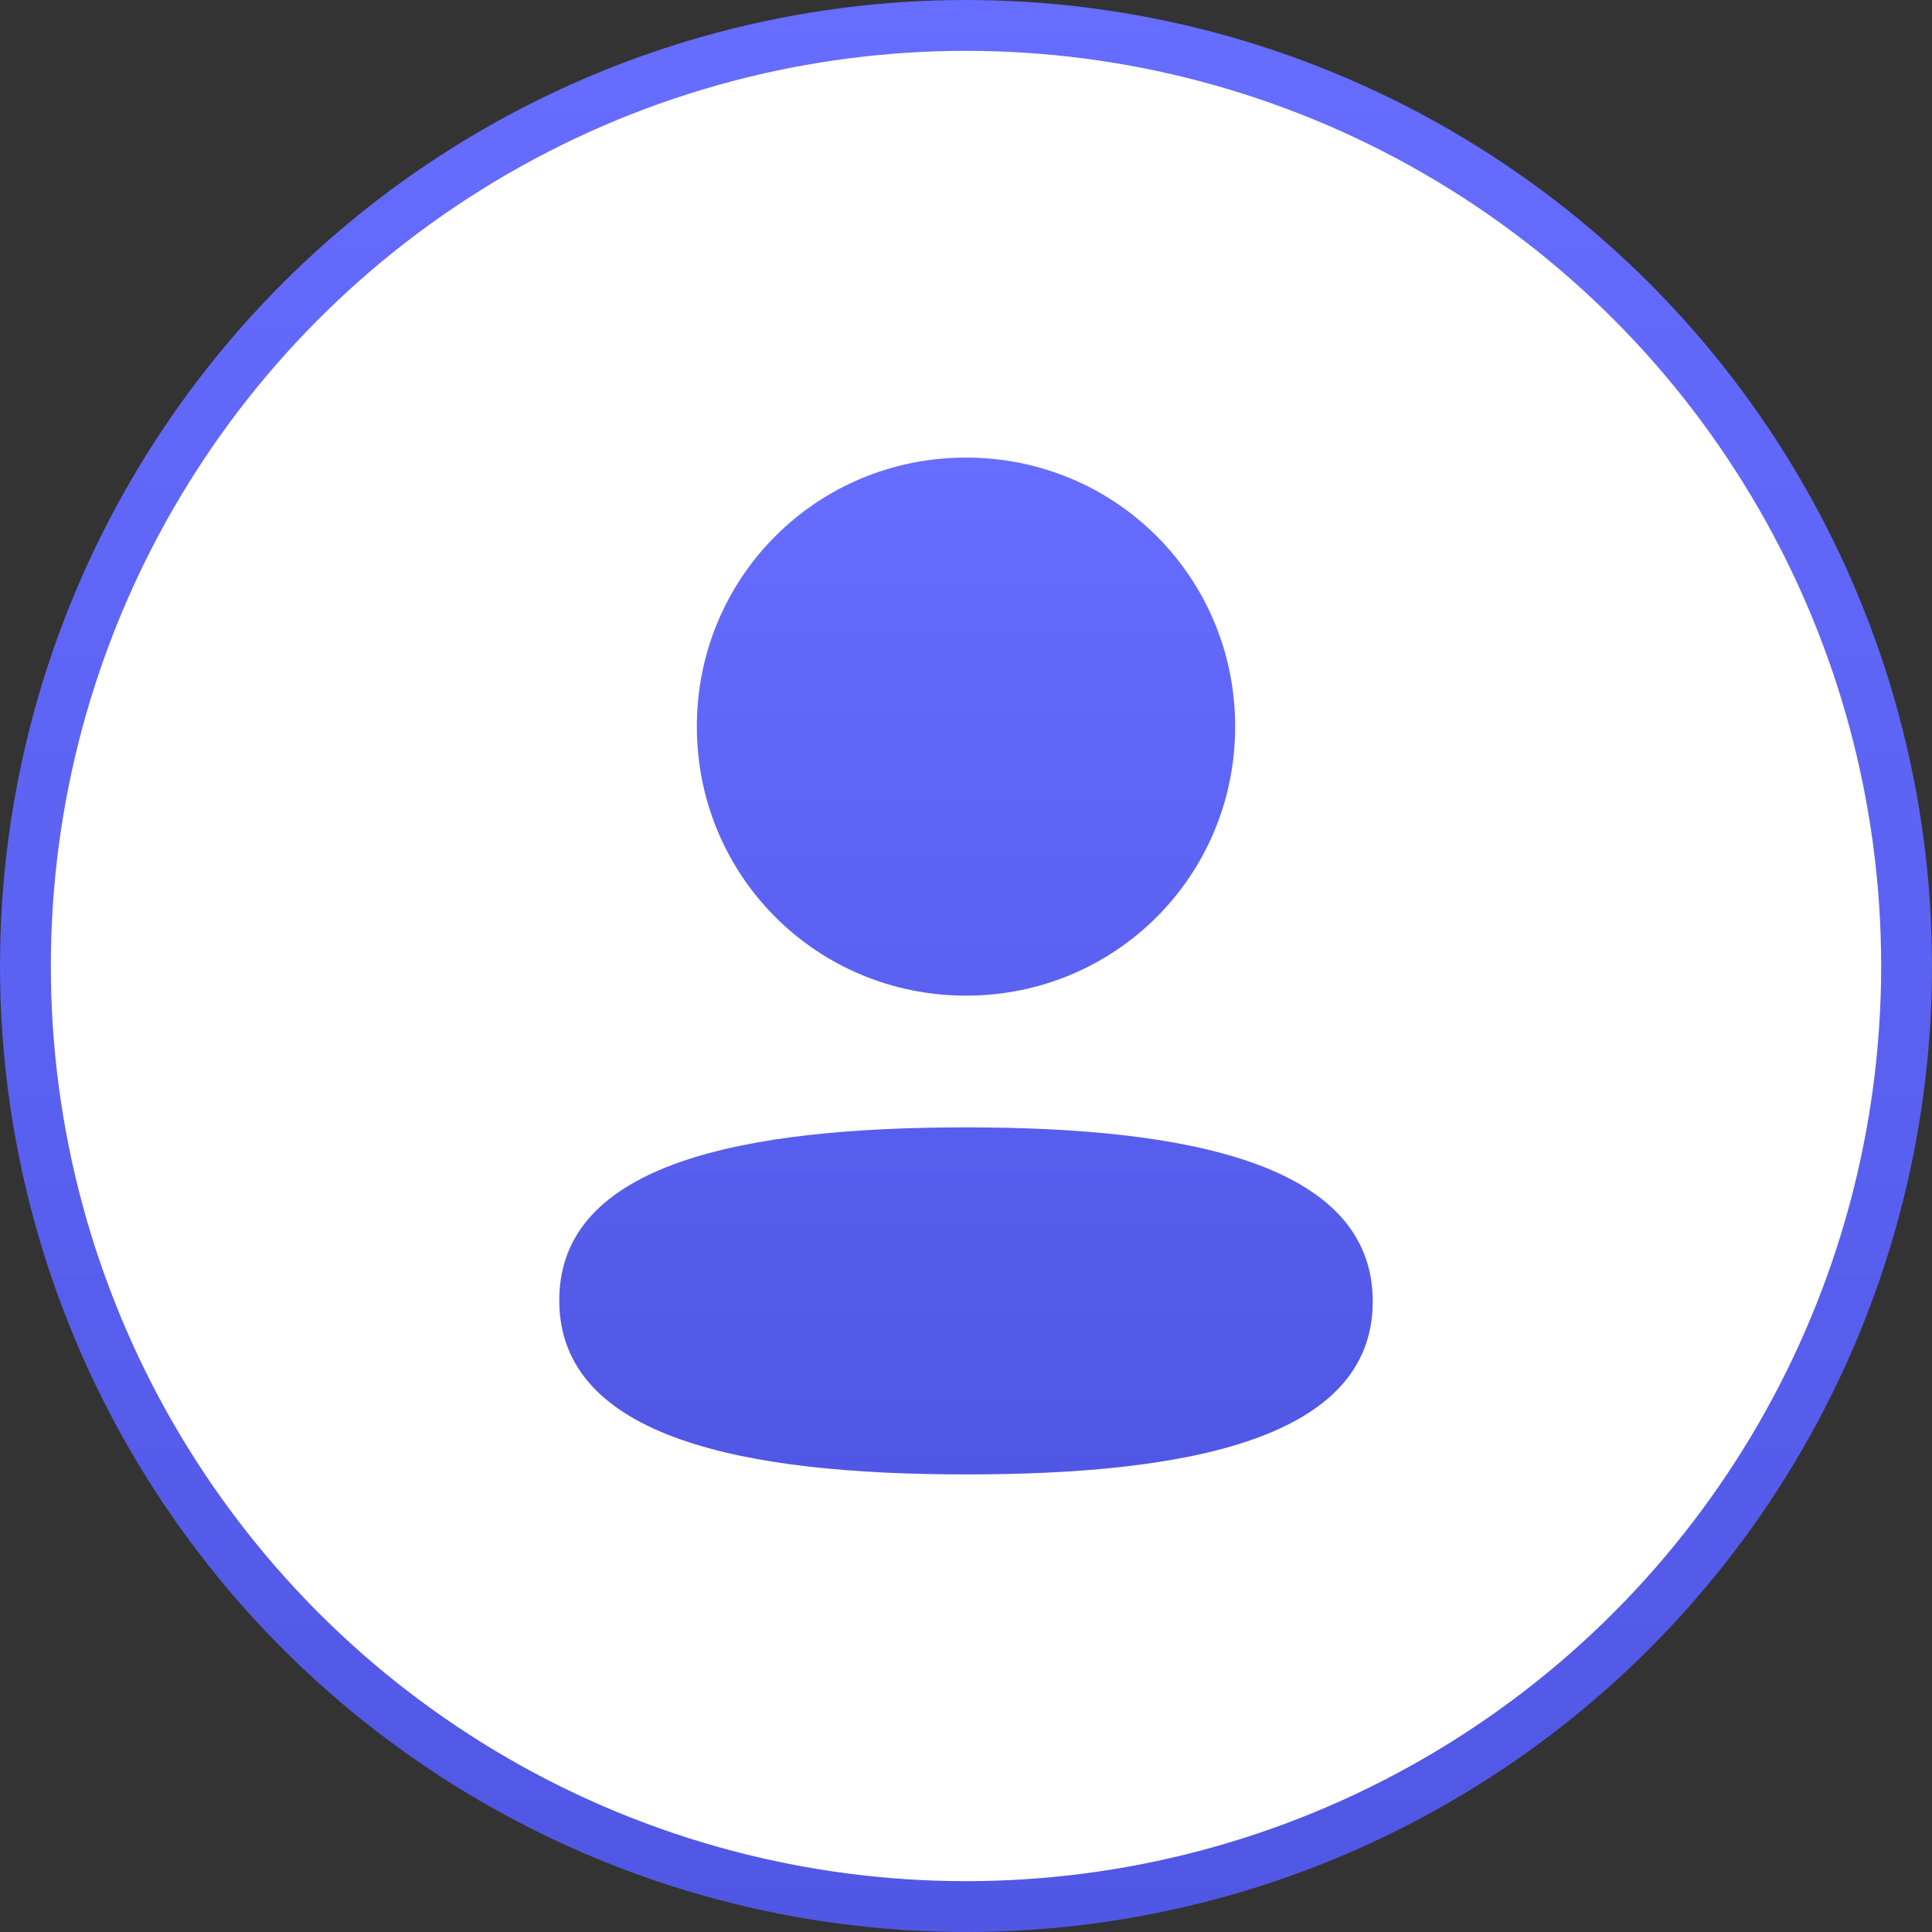
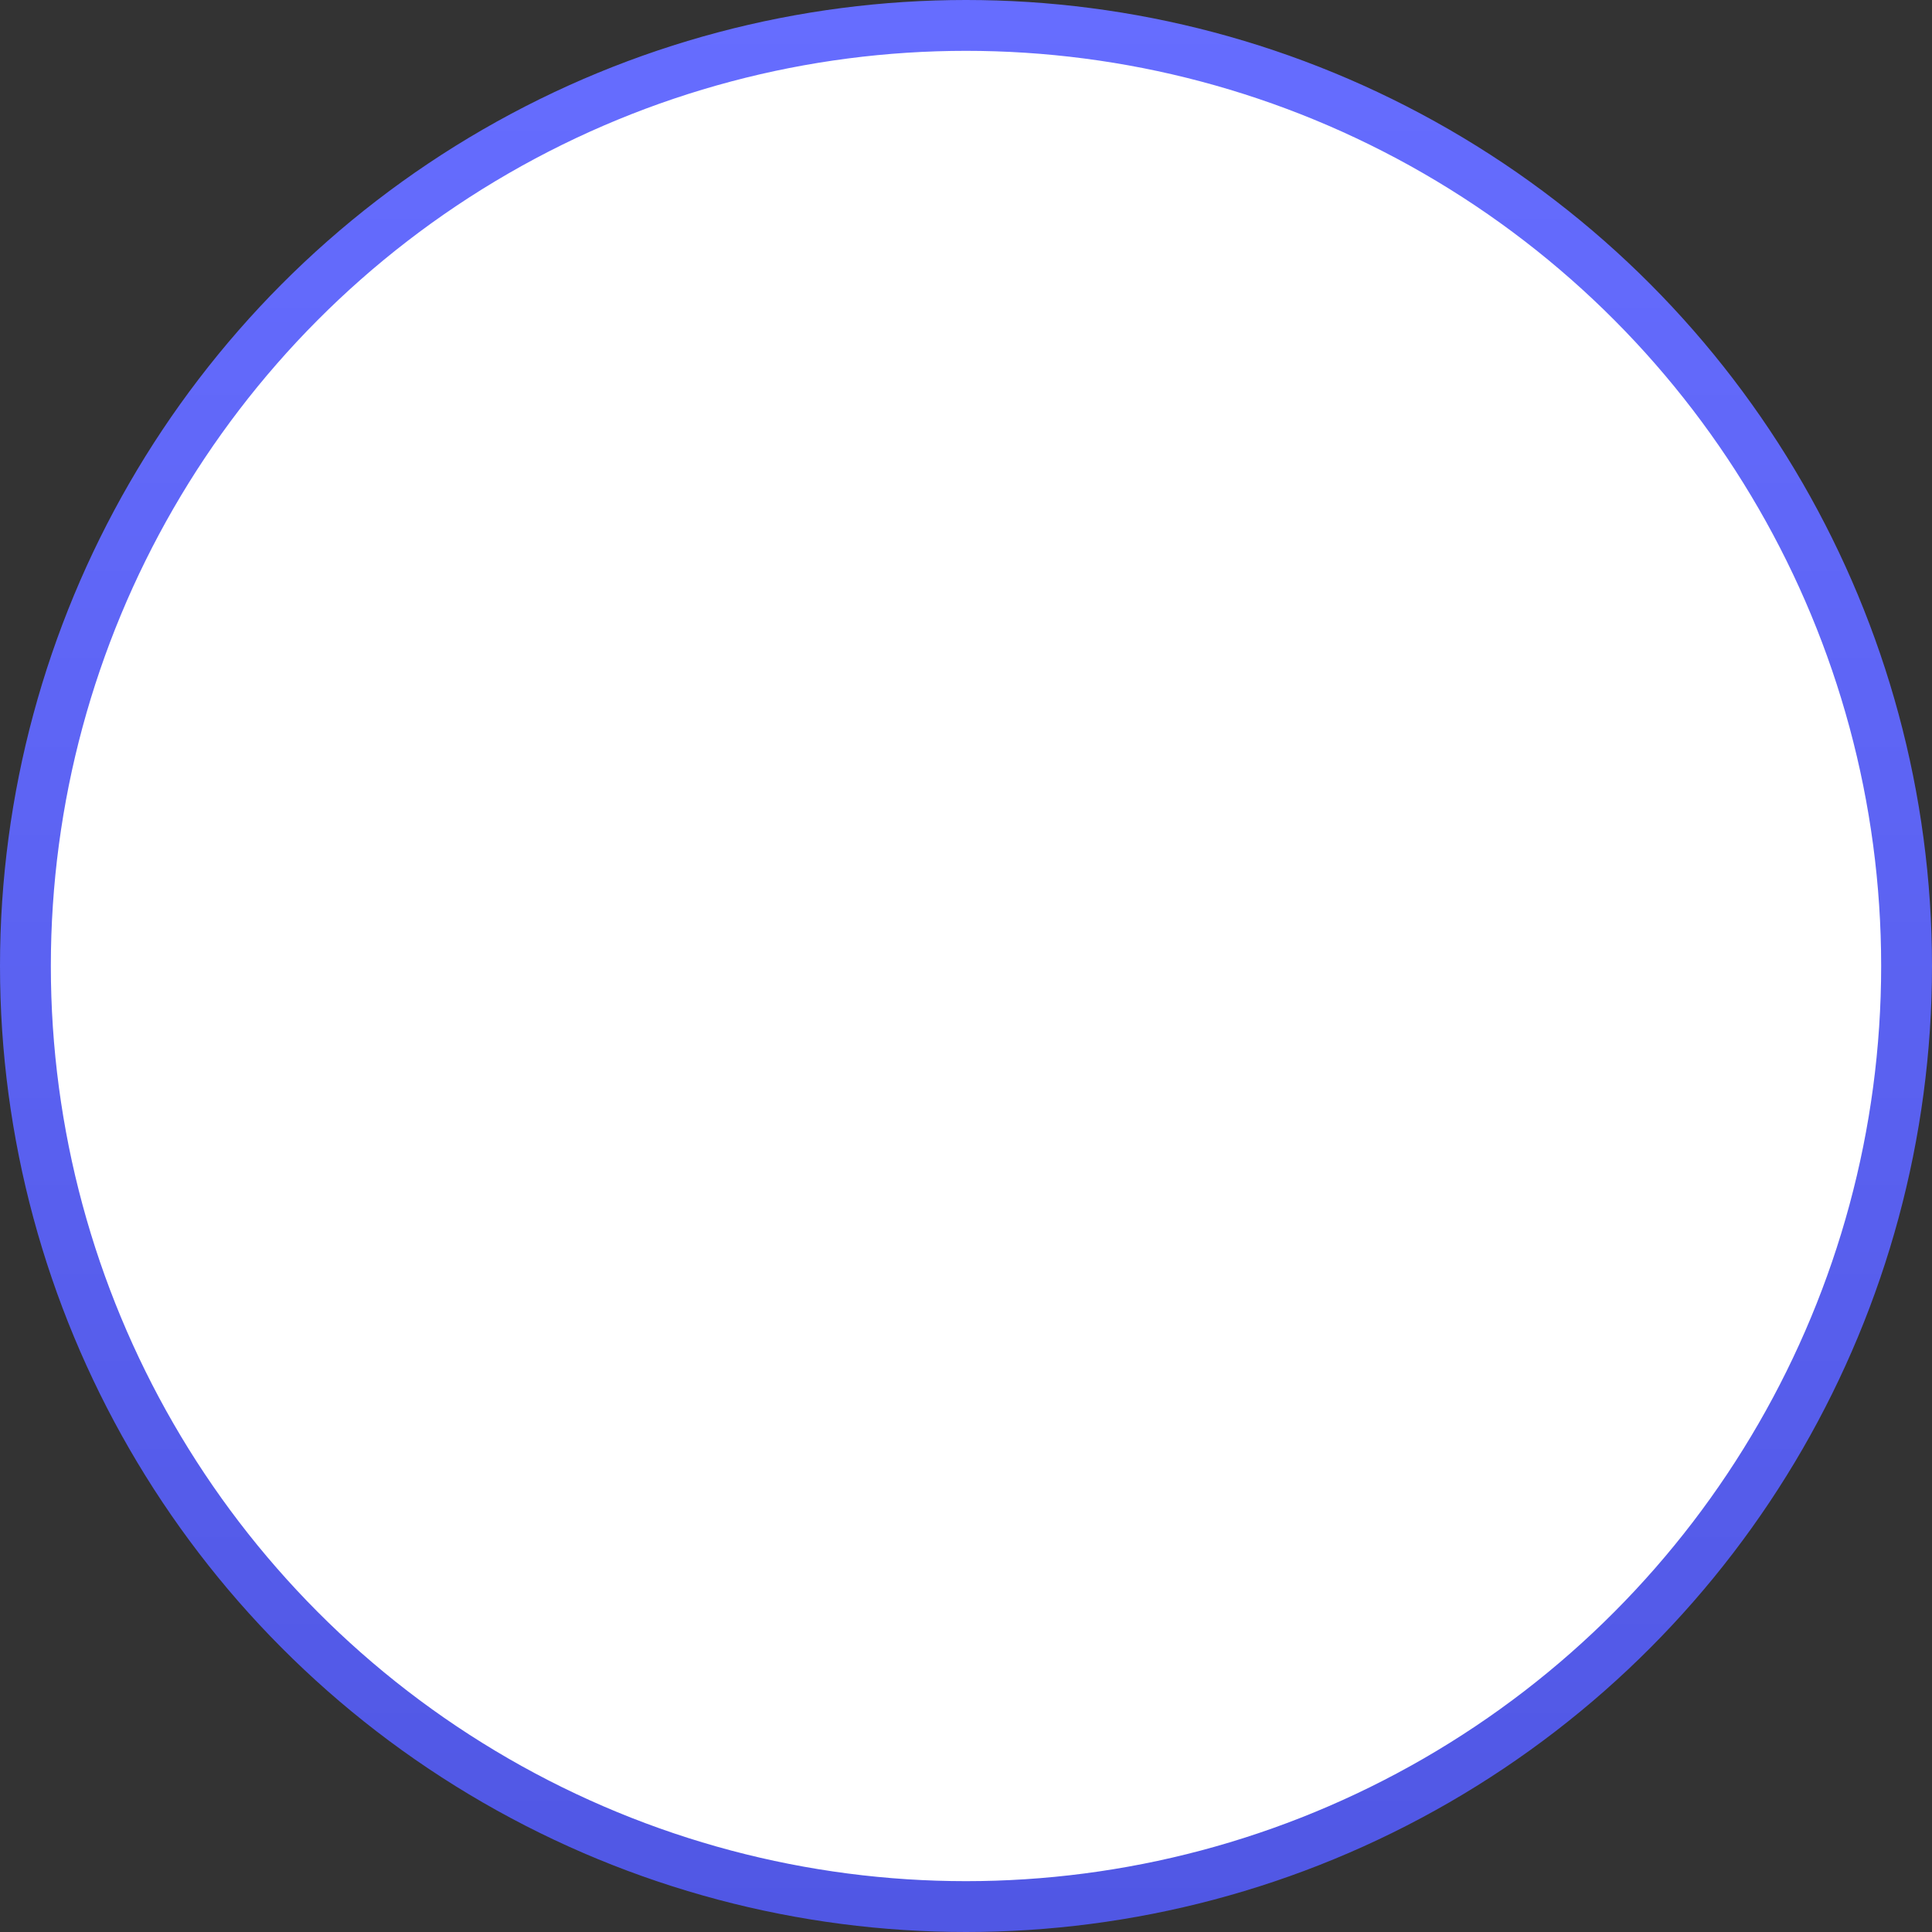
<svg xmlns="http://www.w3.org/2000/svg" width="38" height="38" viewBox="0 0 38 38" fill="none">
  <rect x="0" y="0" width="38" height="38" fill="#333333" stroke="none" />
  <circle cx="19" cy="19" r="18.5" fill="white" stroke="url(#paint0_linear_2828_82546)" />
-   <path fill-rule="evenodd" clip-rule="evenodd" d="M24.294 14.291C24.294 17.228 21.939 19.583 19 19.583C16.062 19.583 13.706 17.228 13.706 14.291C13.706 11.354 16.062 9 19 9C21.939 9 24.294 11.354 24.294 14.291ZM19 29C14.662 29 11 28.295 11 25.575C11 22.854 14.685 22.174 19 22.174C23.339 22.174 27 22.879 27 25.599C27 28.32 23.315 29 19 29Z" fill="url(#paint1_linear_2828_82546)" />
  <defs>
    <linearGradient id="paint0_linear_2828_82546" x1="19" y1="0" x2="19" y2="38" gradientUnits="userSpaceOnUse">
      <stop stop-color="#666DFF" />
      <stop offset="1" stop-color="#5057E4" />
    </linearGradient>
    <linearGradient id="paint1_linear_2828_82546" x1="19" y1="9" x2="19" y2="29" gradientUnits="userSpaceOnUse">
      <stop stop-color="#666DFF" />
      <stop offset="1" stop-color="#5057E4" />
    </linearGradient>
  </defs>
</svg>